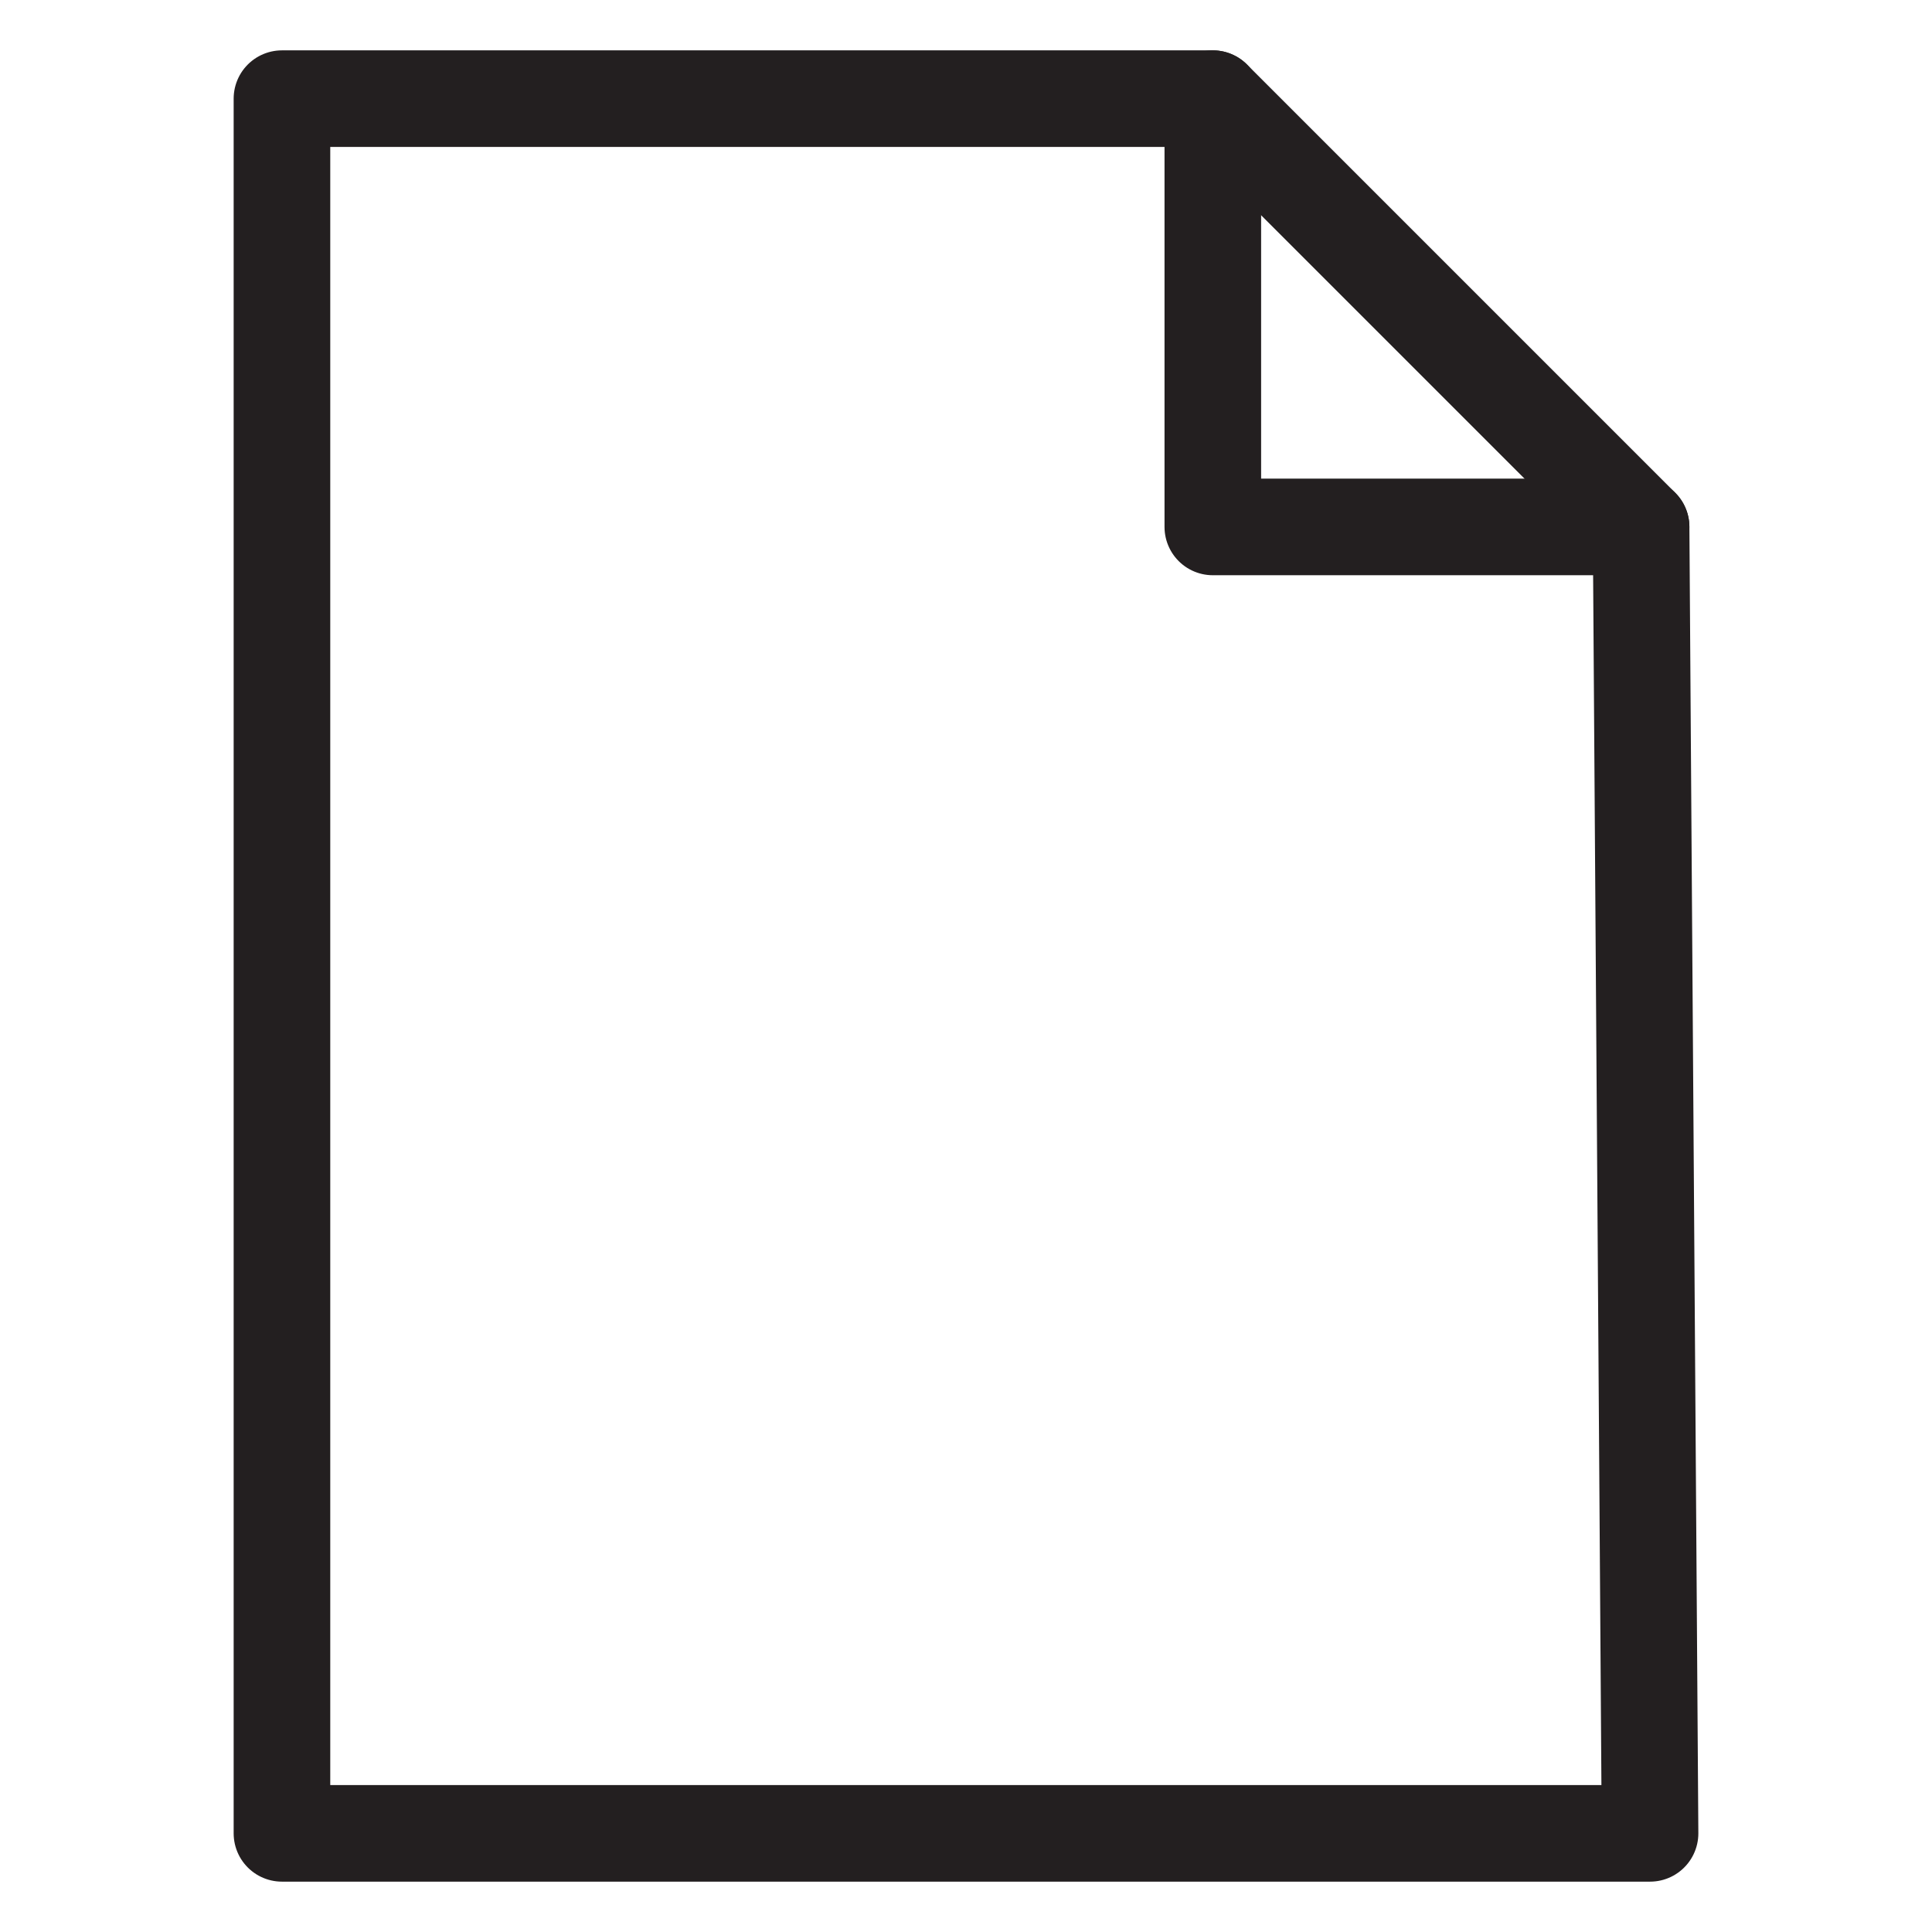
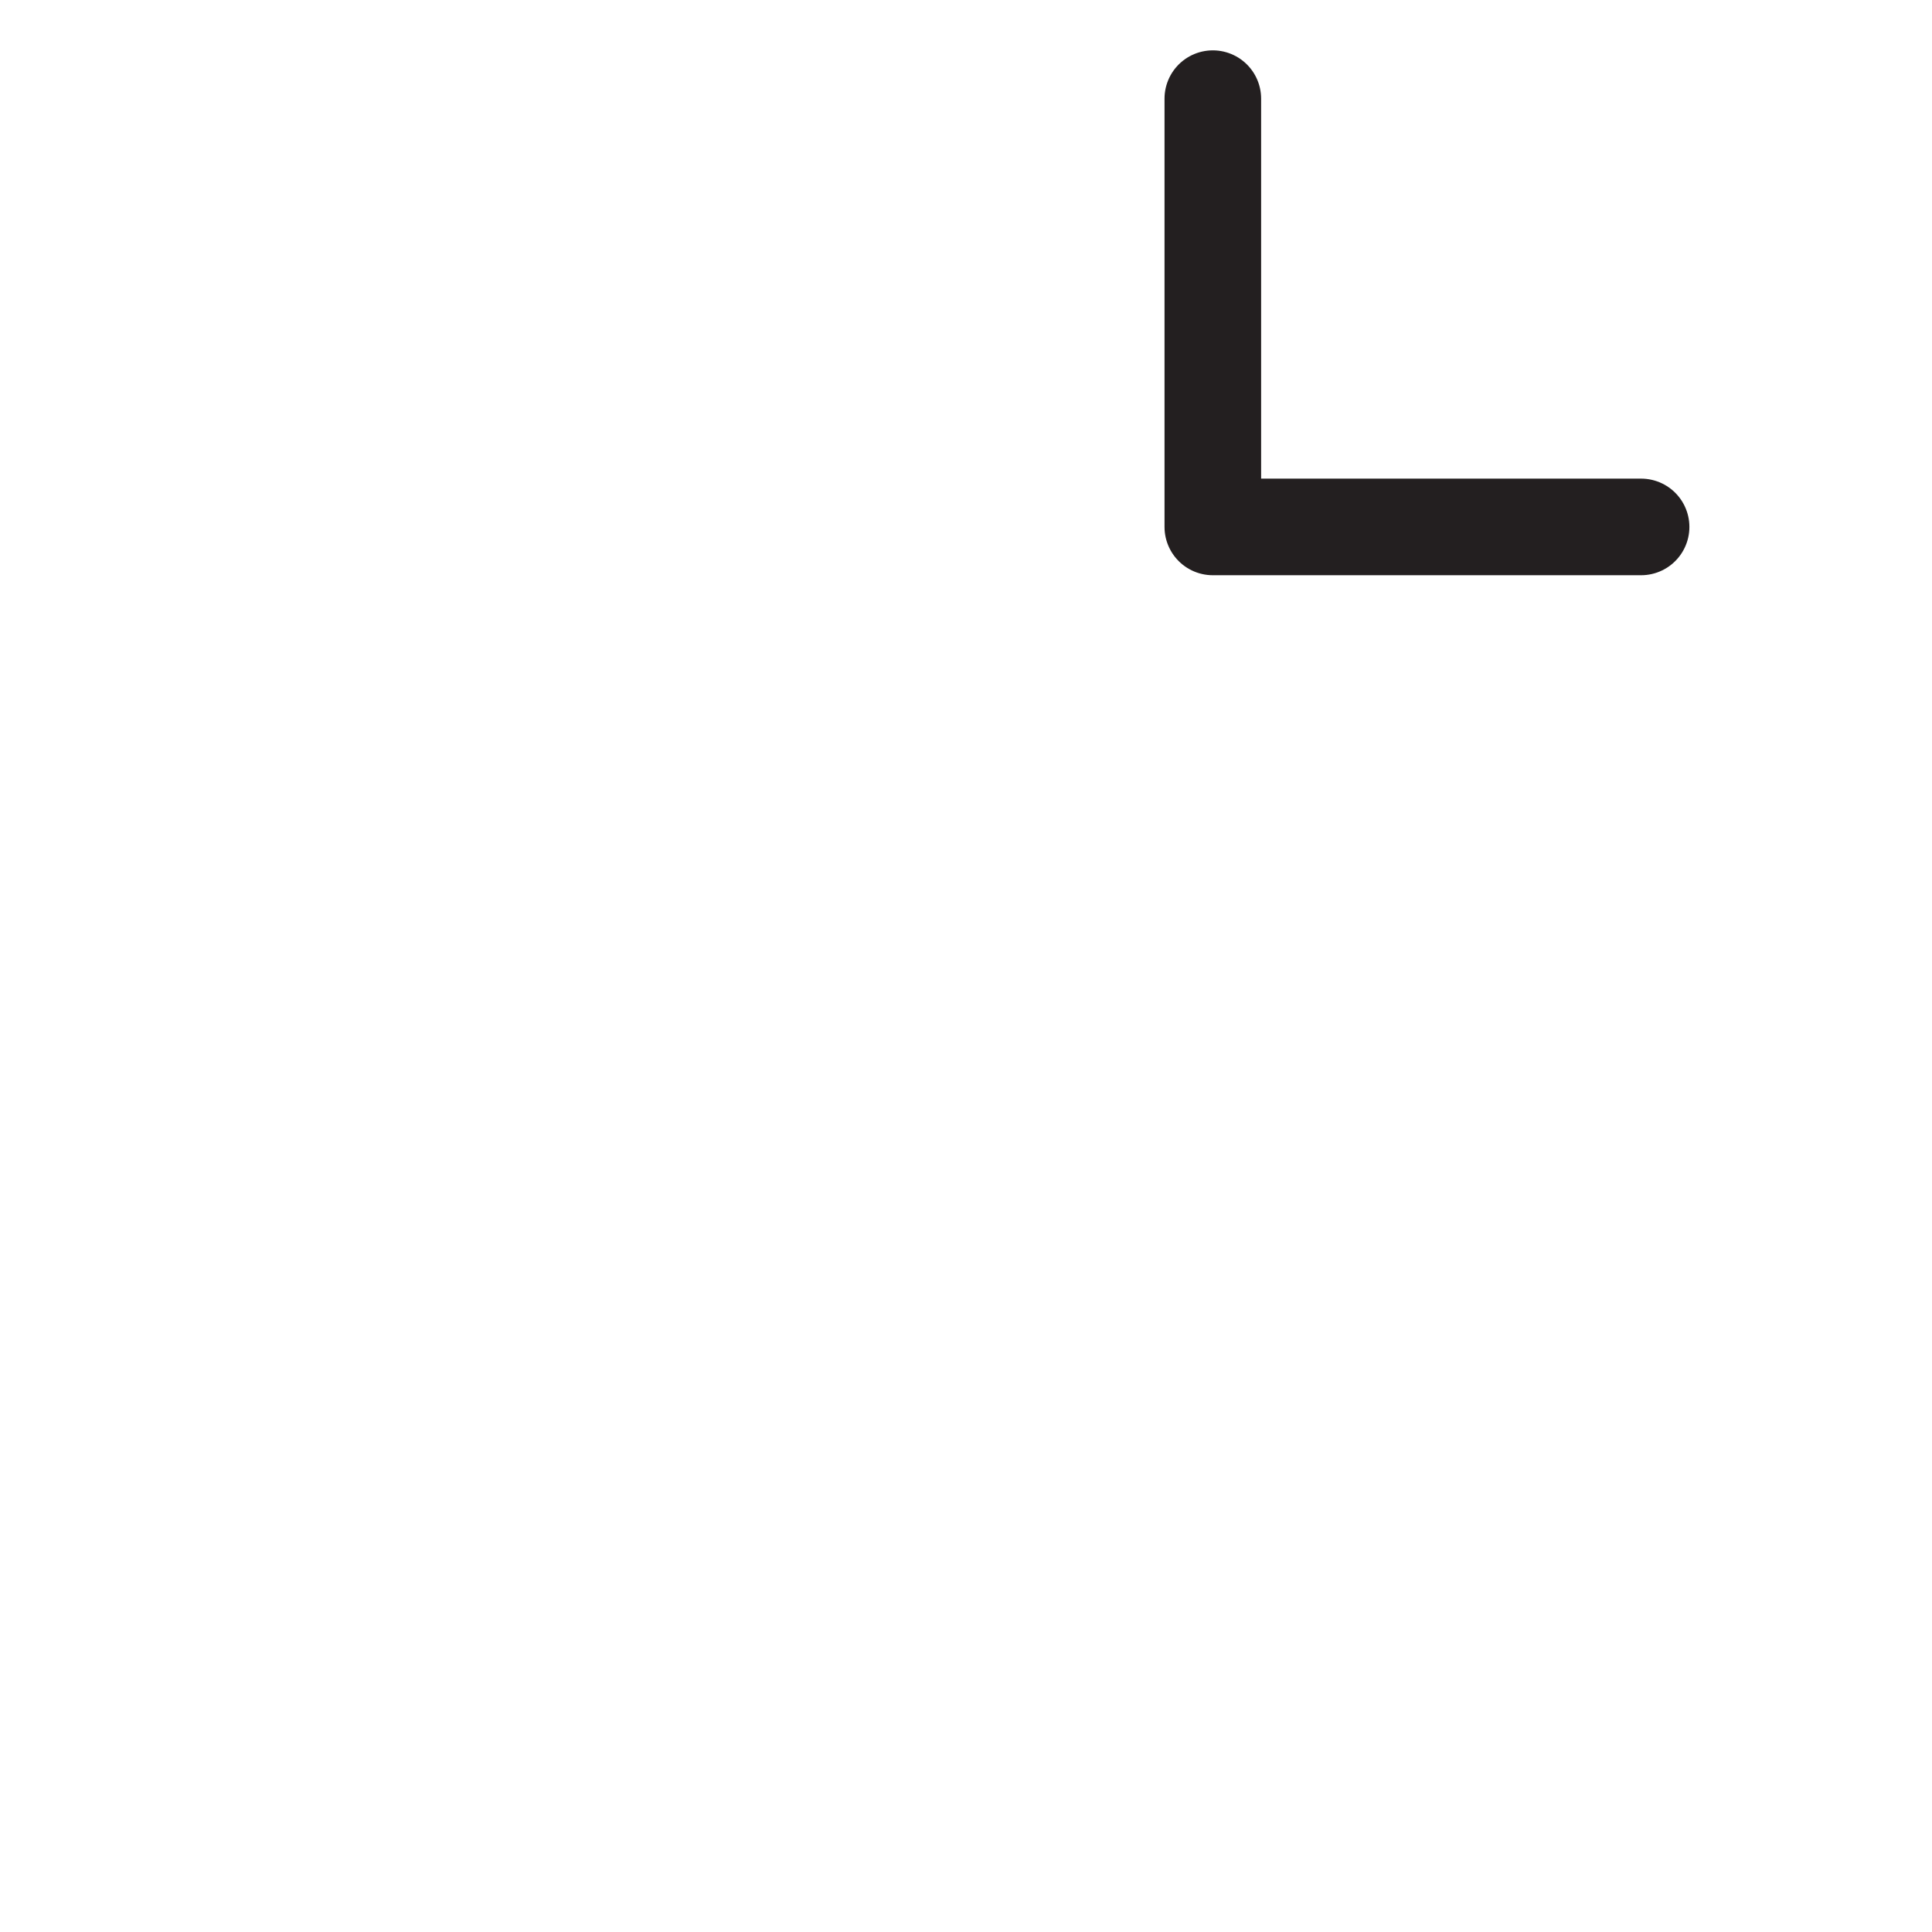
<svg xmlns="http://www.w3.org/2000/svg" id="Layer_1" data-name="Layer 1" viewBox="0 0 850.394 850.394">
  <defs>
    <style>
      .cls-1 {
        fill: none;
        stroke: #231f20;
        stroke-linecap: round;
        stroke-linejoin: round;
        stroke-width: 42.52px;
      }
    </style>
  </defs>
-   <polygon class="cls-1" points="722.347 231.933 533.838 43.424 124.106 43.424 124.106 806.97 726.288 806.97 722.347 231.933" />
  <polyline class="cls-1" points="533.838 43.424 533.838 231.933 722.347 231.933" />
</svg>